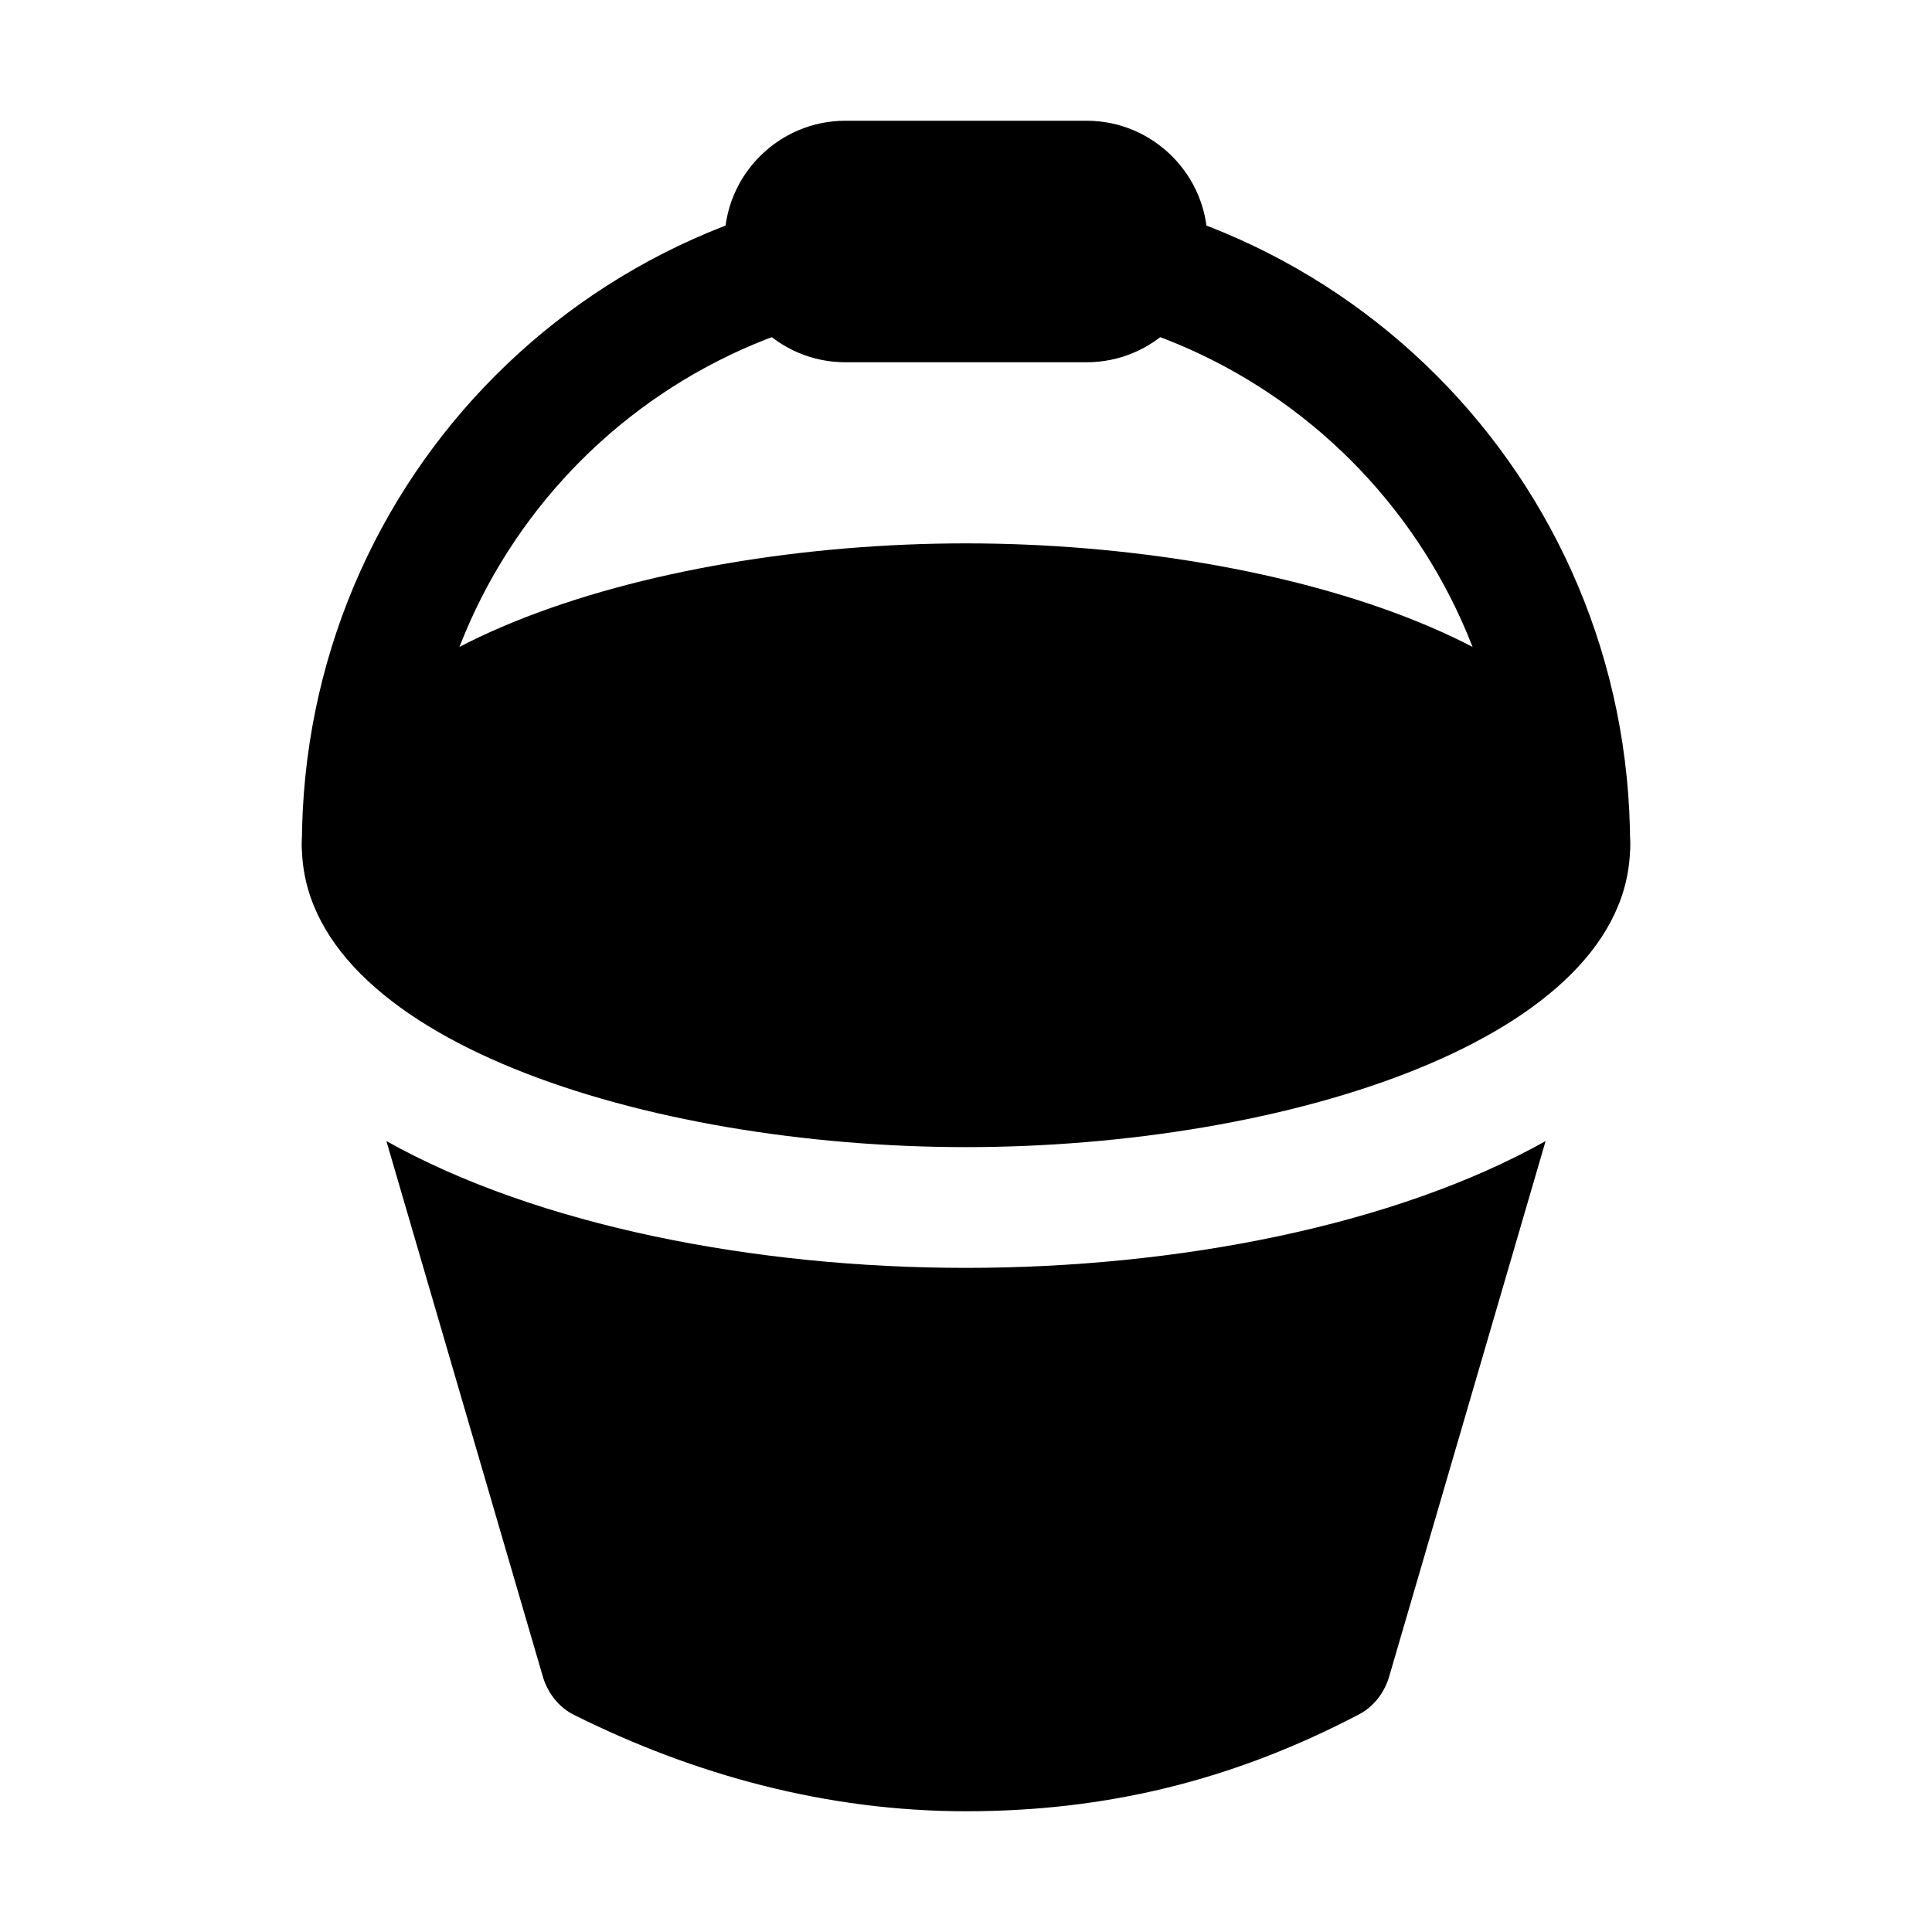
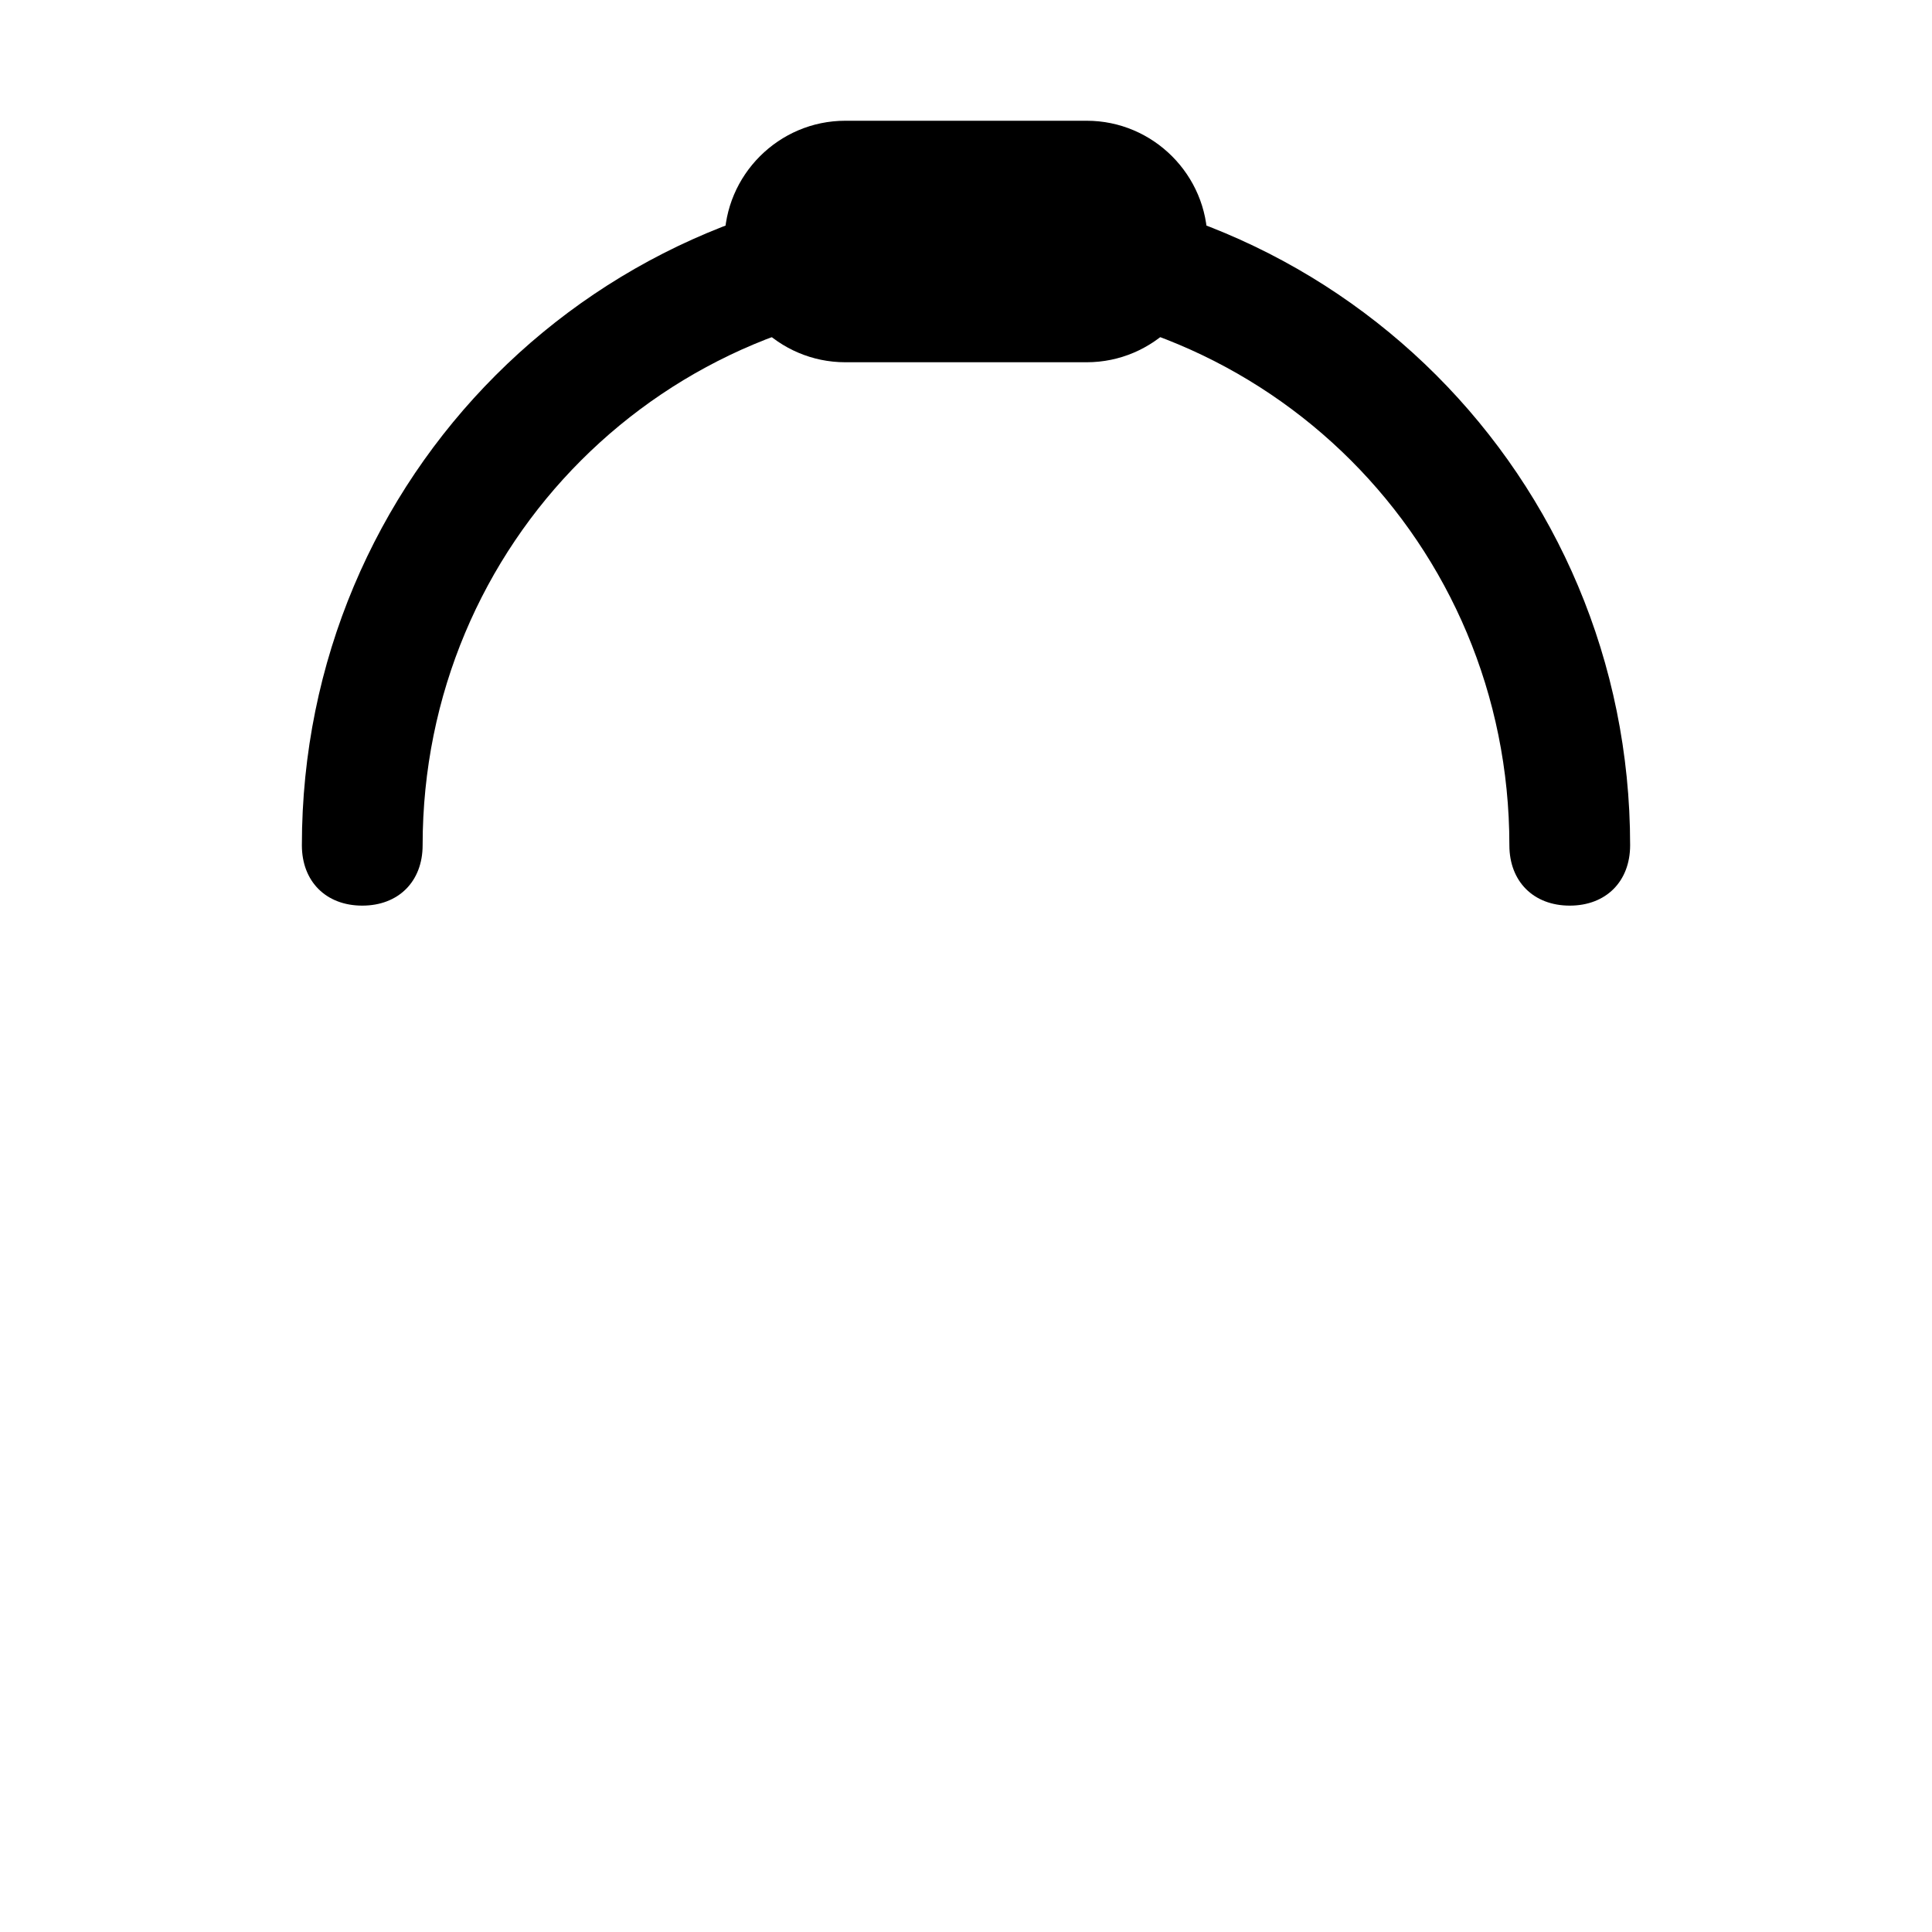
<svg xmlns="http://www.w3.org/2000/svg" fill="#000000" height="800px" width="800px" version="1.1" id="Icons" viewBox="0 0 32 32" xml:space="preserve">
  <g>
-     <path d="M16,19c-5.3,0-11-1.8-11-5s5.7-5,11-5s11,1.8,11,5S21.3,19,16,19z" />
-   </g>
+     </g>
  <g>
    <path d="M26,15c-0.6,0-1-0.4-1-1c0-5-4-9-9-9s-9,4-9,9c0,0.6-0.4,1-1,1s-1-0.4-1-1C5,7.9,9.9,3,16,3s11,4.9,11,11   C27,14.6,26.6,15,26,15z" />
  </g>
  <g>
    <path d="M18,6h-4c-1.1,0-2-0.9-2-2s0.9-2,2-2h4c1.1,0,2,0.9,2,2S19.1,6,18,6z M18,4v1V4L18,4L18,4z" />
  </g>
-   <path d="M16,21c-3.5,0-7.1-0.7-9.6-2.1L9,27.8c0.1,0.3,0.3,0.5,0.5,0.6c2,1,4.2,1.6,6.5,1.6s4.4-0.5,6.5-1.6  c0.2-0.1,0.4-0.3,0.5-0.6l2.6-8.9C23.1,20.3,19.5,21,16,21z" />
</svg>